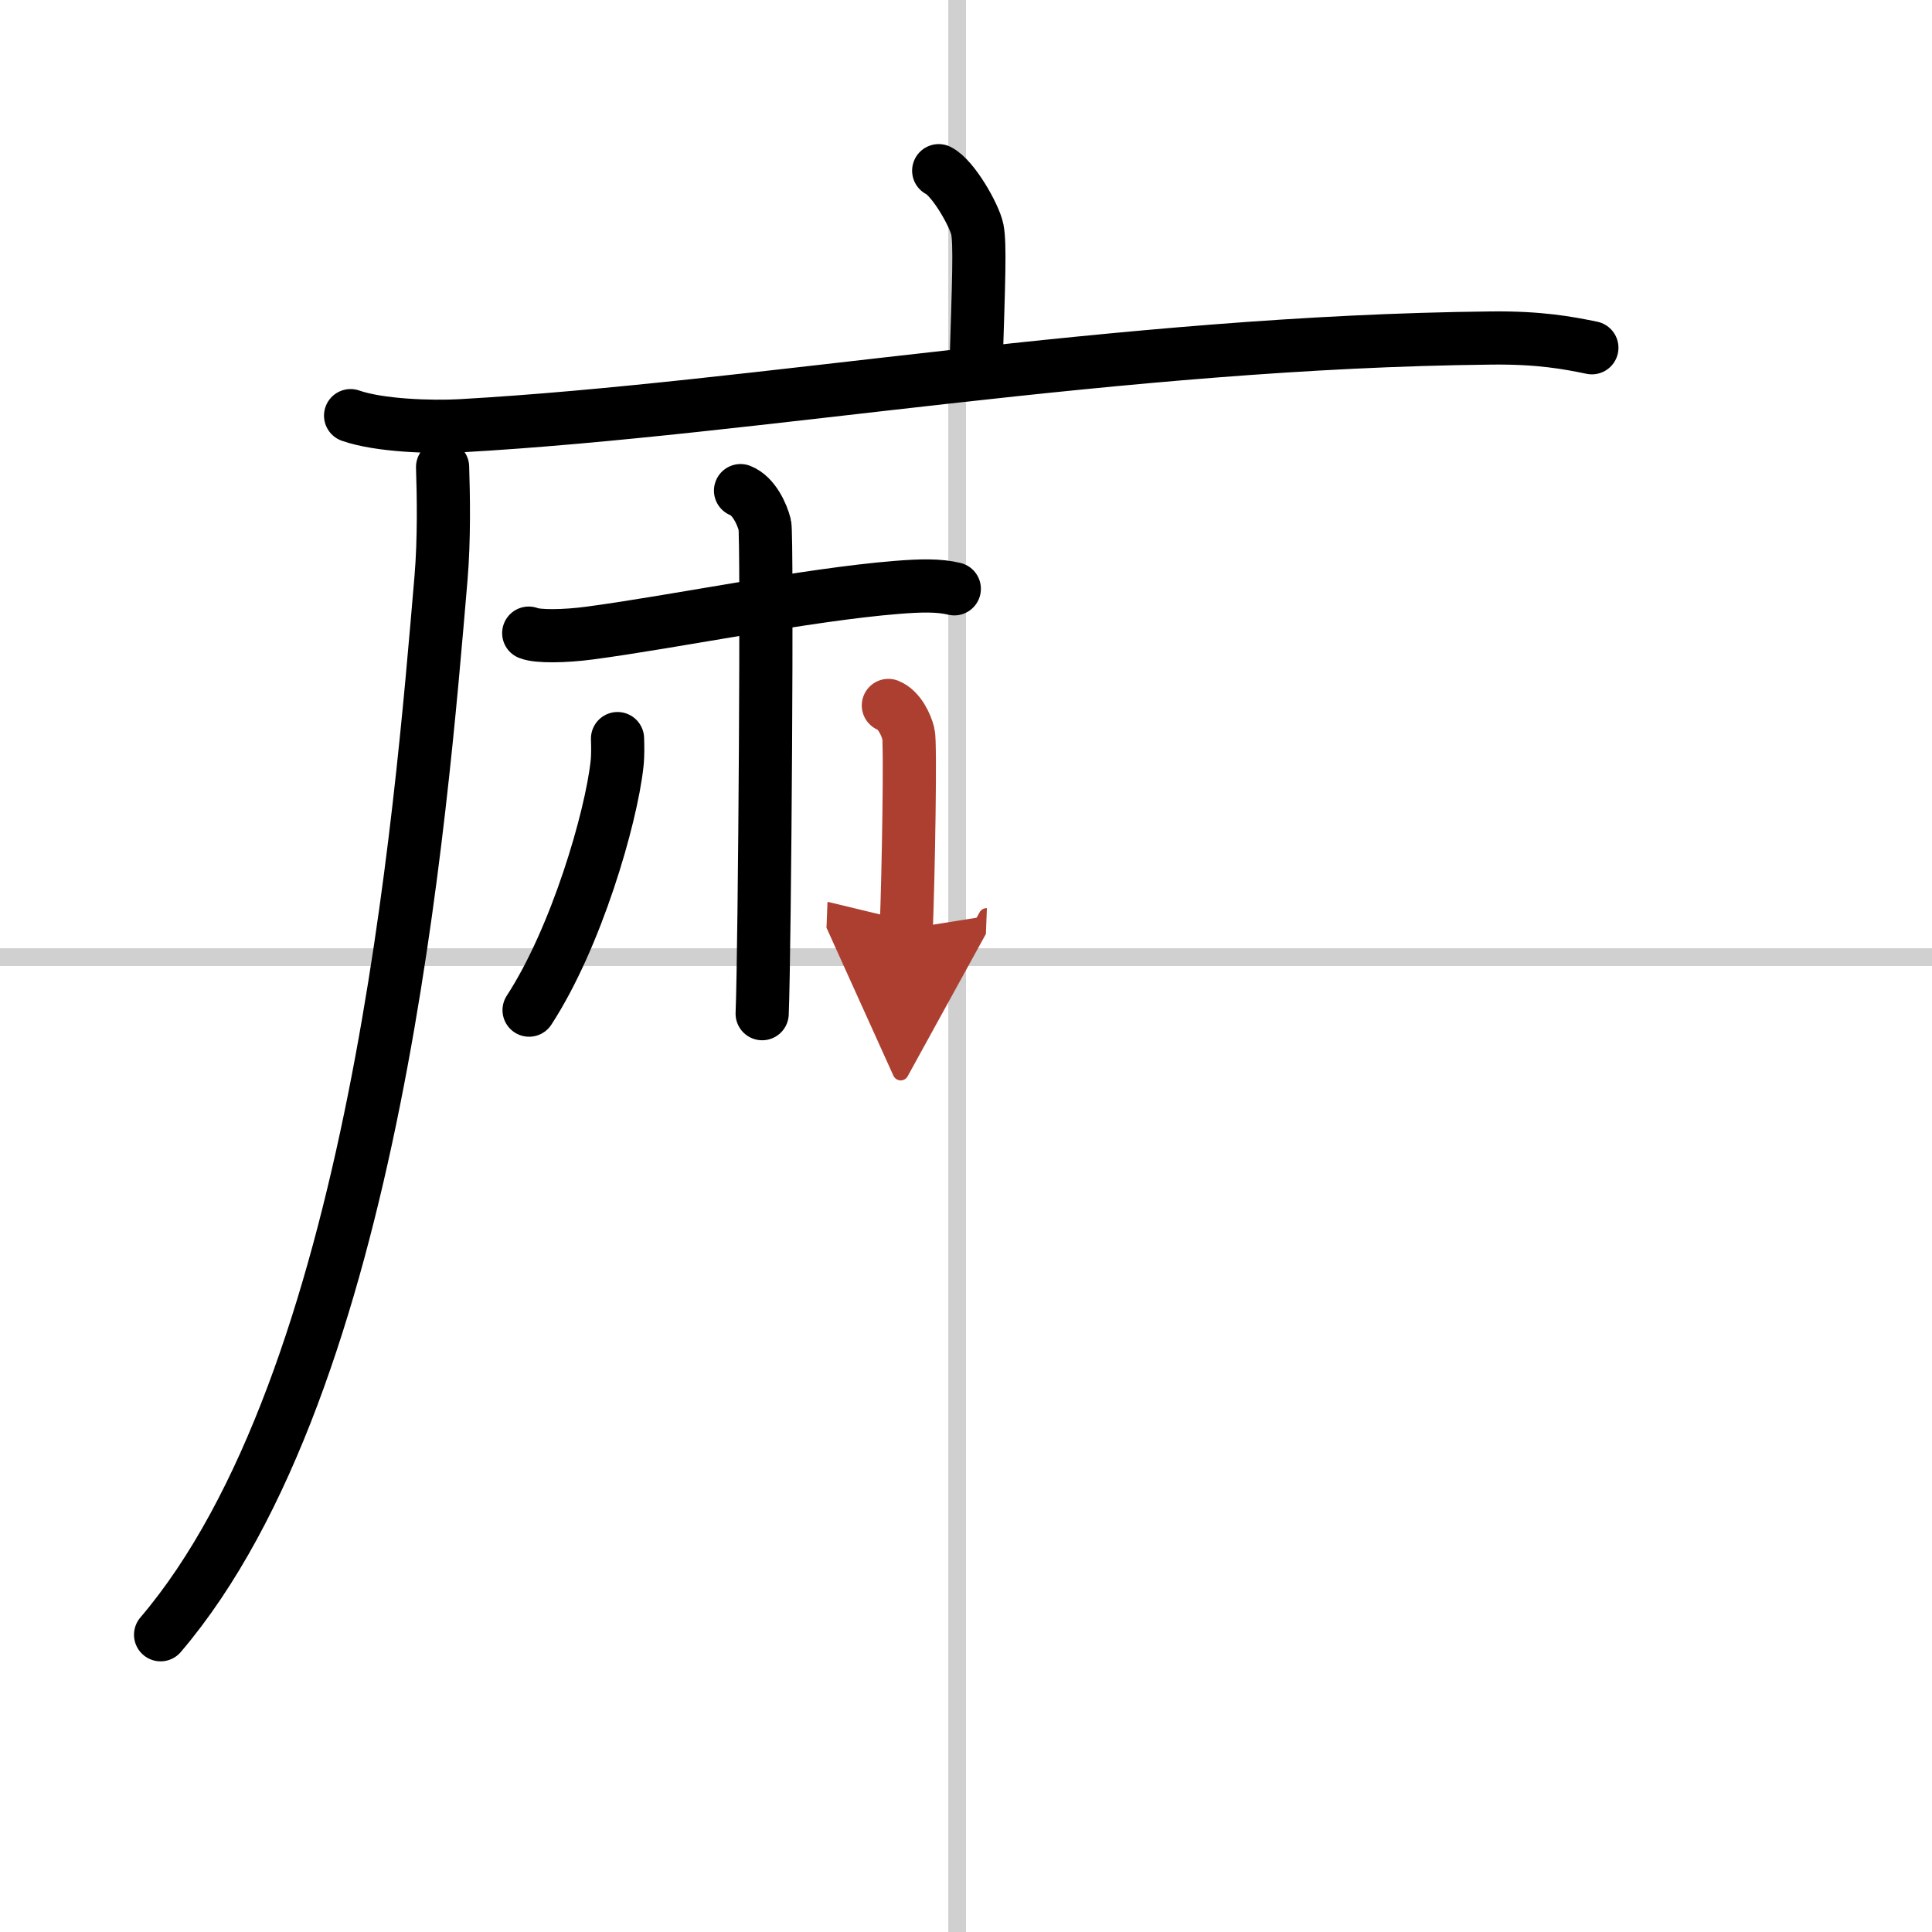
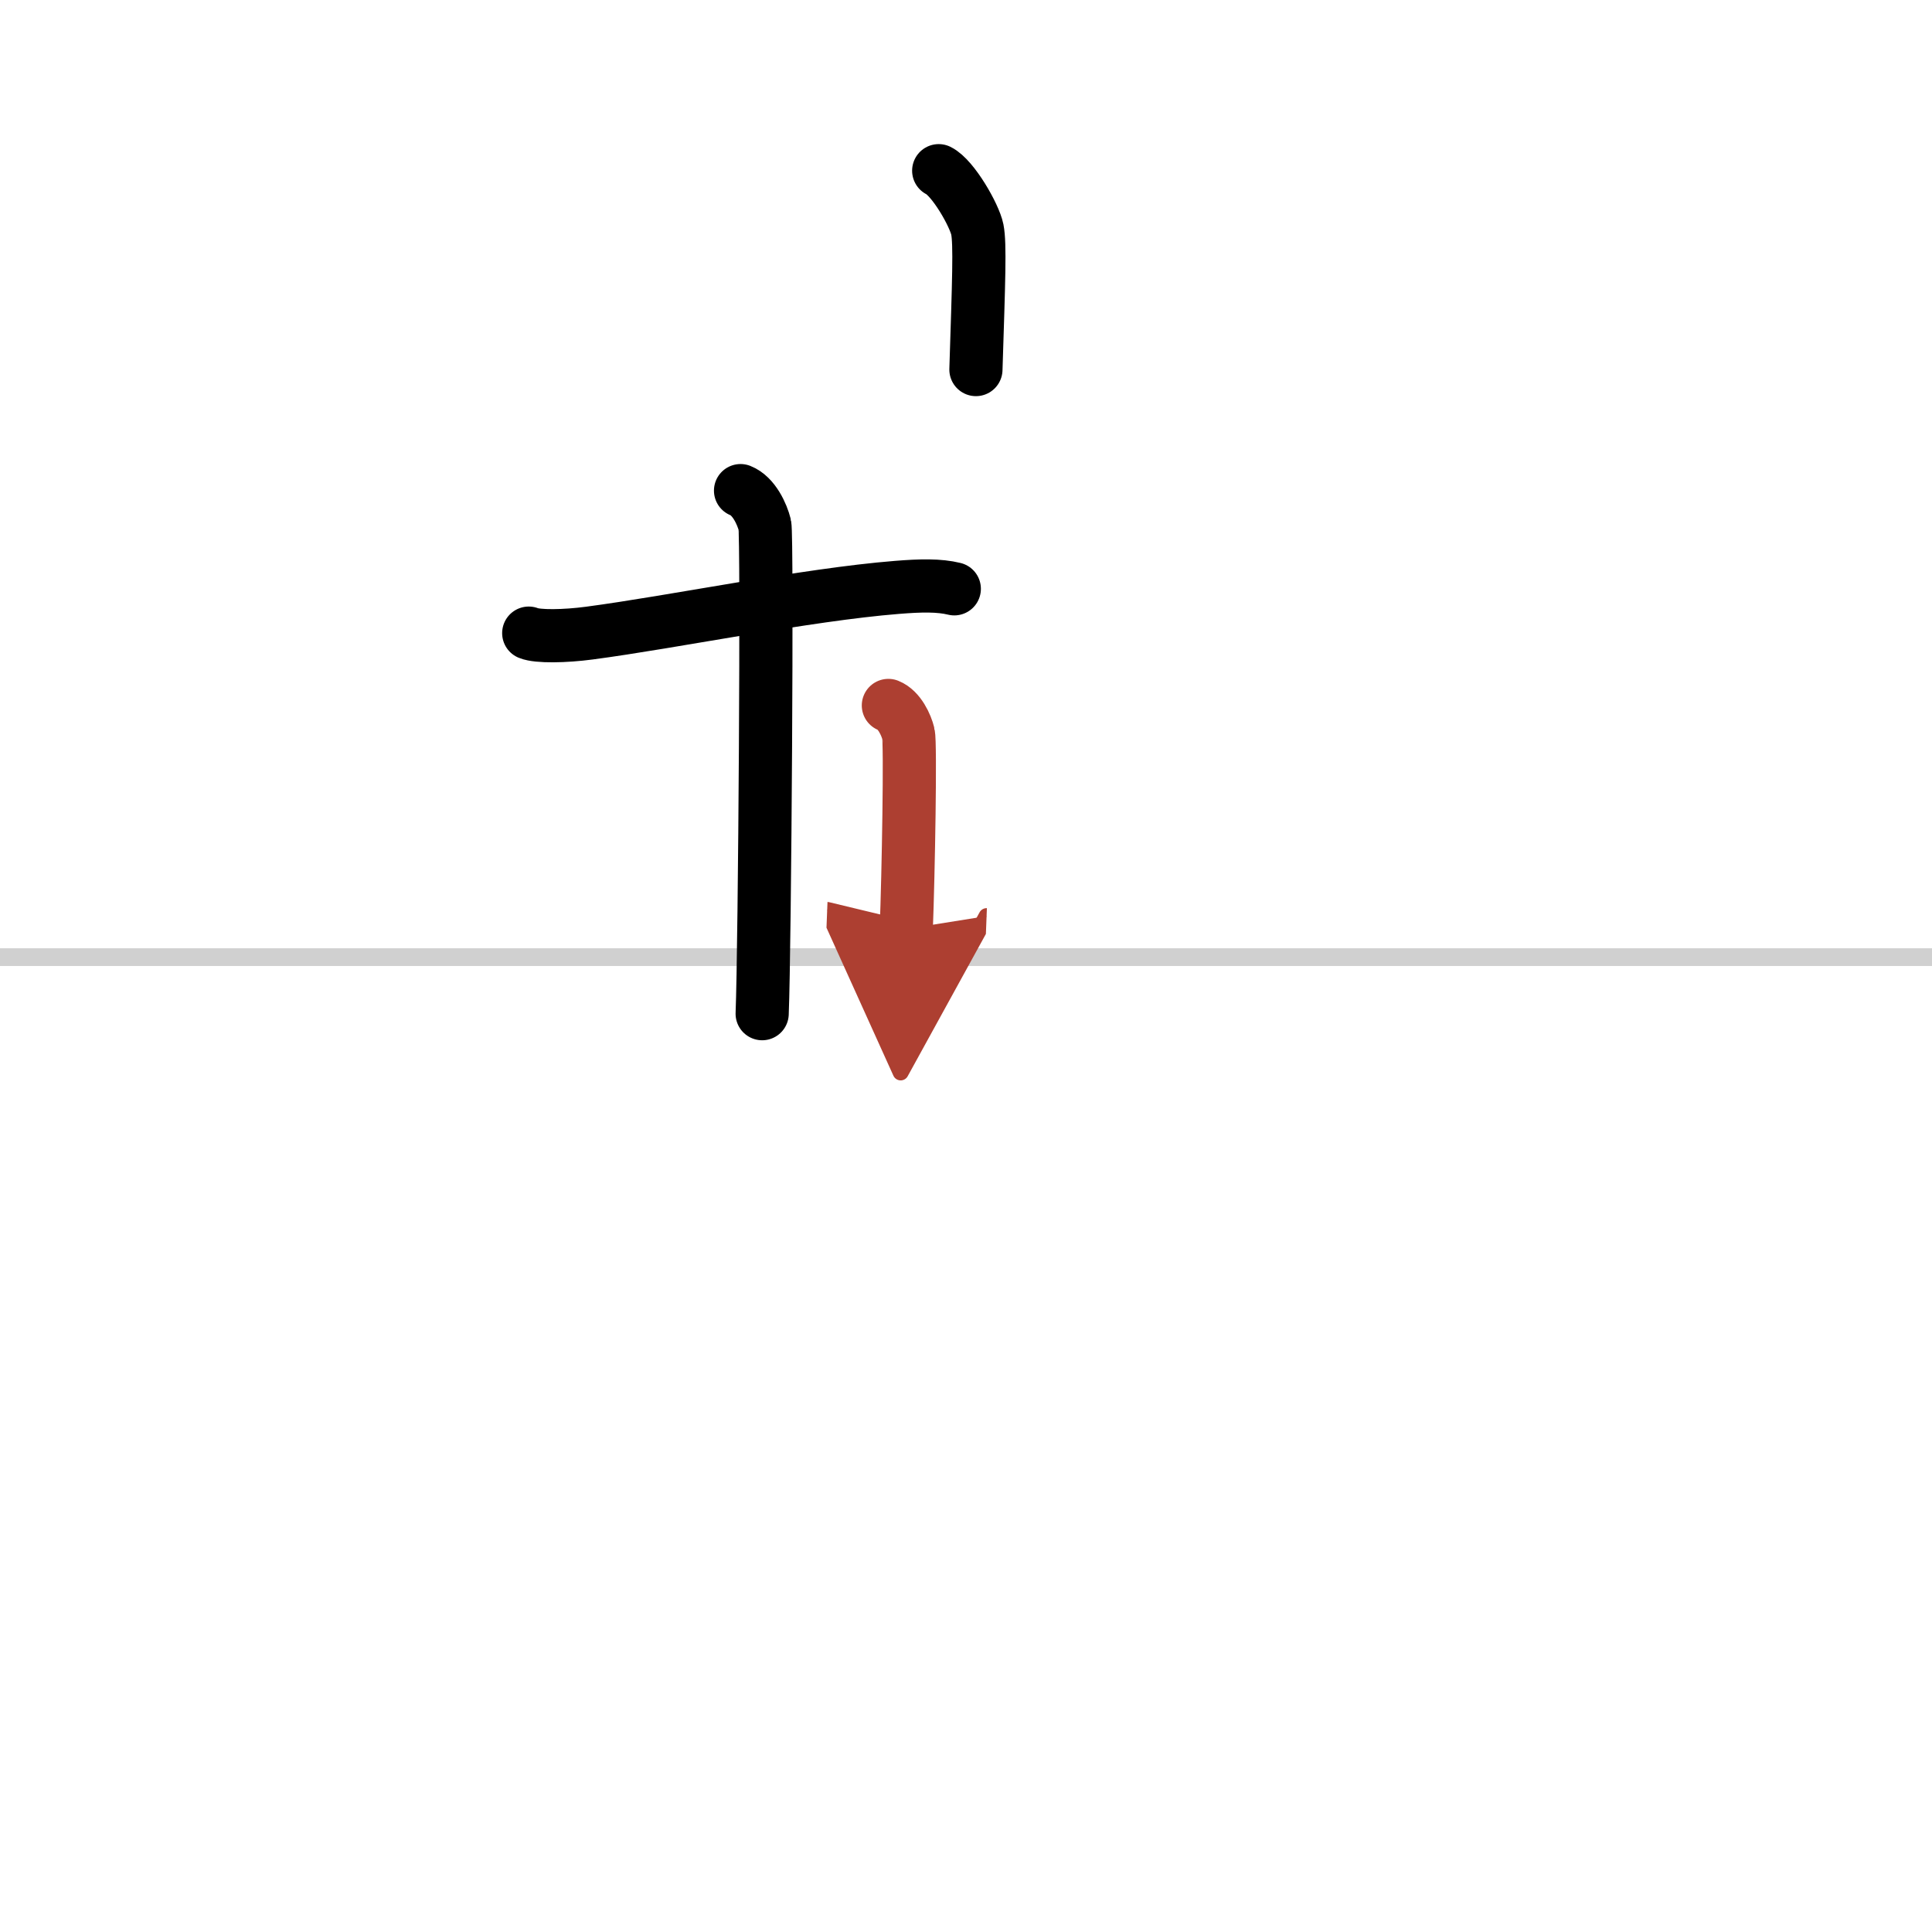
<svg xmlns="http://www.w3.org/2000/svg" width="400" height="400" viewBox="0 0 109 109">
  <defs>
    <marker id="a" markerWidth="4" orient="auto" refX="1" refY="5" viewBox="0 0 10 10">
      <polyline points="0 0 10 5 0 10 1 5" fill="#ad3f31" stroke="#ad3f31" />
    </marker>
  </defs>
  <g fill="none" stroke="#000" stroke-linecap="round" stroke-linejoin="round" stroke-width="3">
    <rect width="100%" height="100%" fill="#fff" stroke="#fff" />
-     <line x1="54" x2="54" y2="109" stroke="#d0d0d0" stroke-width="1" />
    <line x2="109" y1="54" y2="54" stroke="#d0d0d0" stroke-width="1" />
    <path d="m52.96 9.63c0.81 0.4 2.02 2.52 2.18 3.32 0.16 0.81 0.08 2.87-0.08 7.9" />
-     <path d="m19.78 23.45c1.62 0.57 4.58 0.66 6.2 0.57 16.83-0.95 37.07-4.73 58.17-4.95 2.7-0.03 4.31 0.27 5.66 0.55" />
-     <path d="m24.97 26.35c0.05 1.56 0.1 4.03-0.09 6.28-1.13 13.24-3.67 45.34-15.82 59.6" />
    <path d="m29.83 35.72c0.51 0.21 2.05 0.18 3.41 0 4.77-0.63 12.24-2.17 17.36-2.58 1.36-0.11 2.38-0.13 3.24 0.08" />
    <path d="m41.78 27.68c0.76 0.3 1.22 1.34 1.37 1.94s0 23.83-0.15 27.57" />
-     <path d="m34.84 41.67c0.01 0.36 0.03 0.93-0.03 1.45-0.34 3.06-2.29 9.77-4.96 13.87" />
    <path d="m50.12 39.8c0.63 0.25 1.01 1.11 1.13 1.6 0.13 0.49 0 7.93-0.12 11.01" marker-end="url(#a)" stroke="#ad3f31" />
  </g>
</svg>